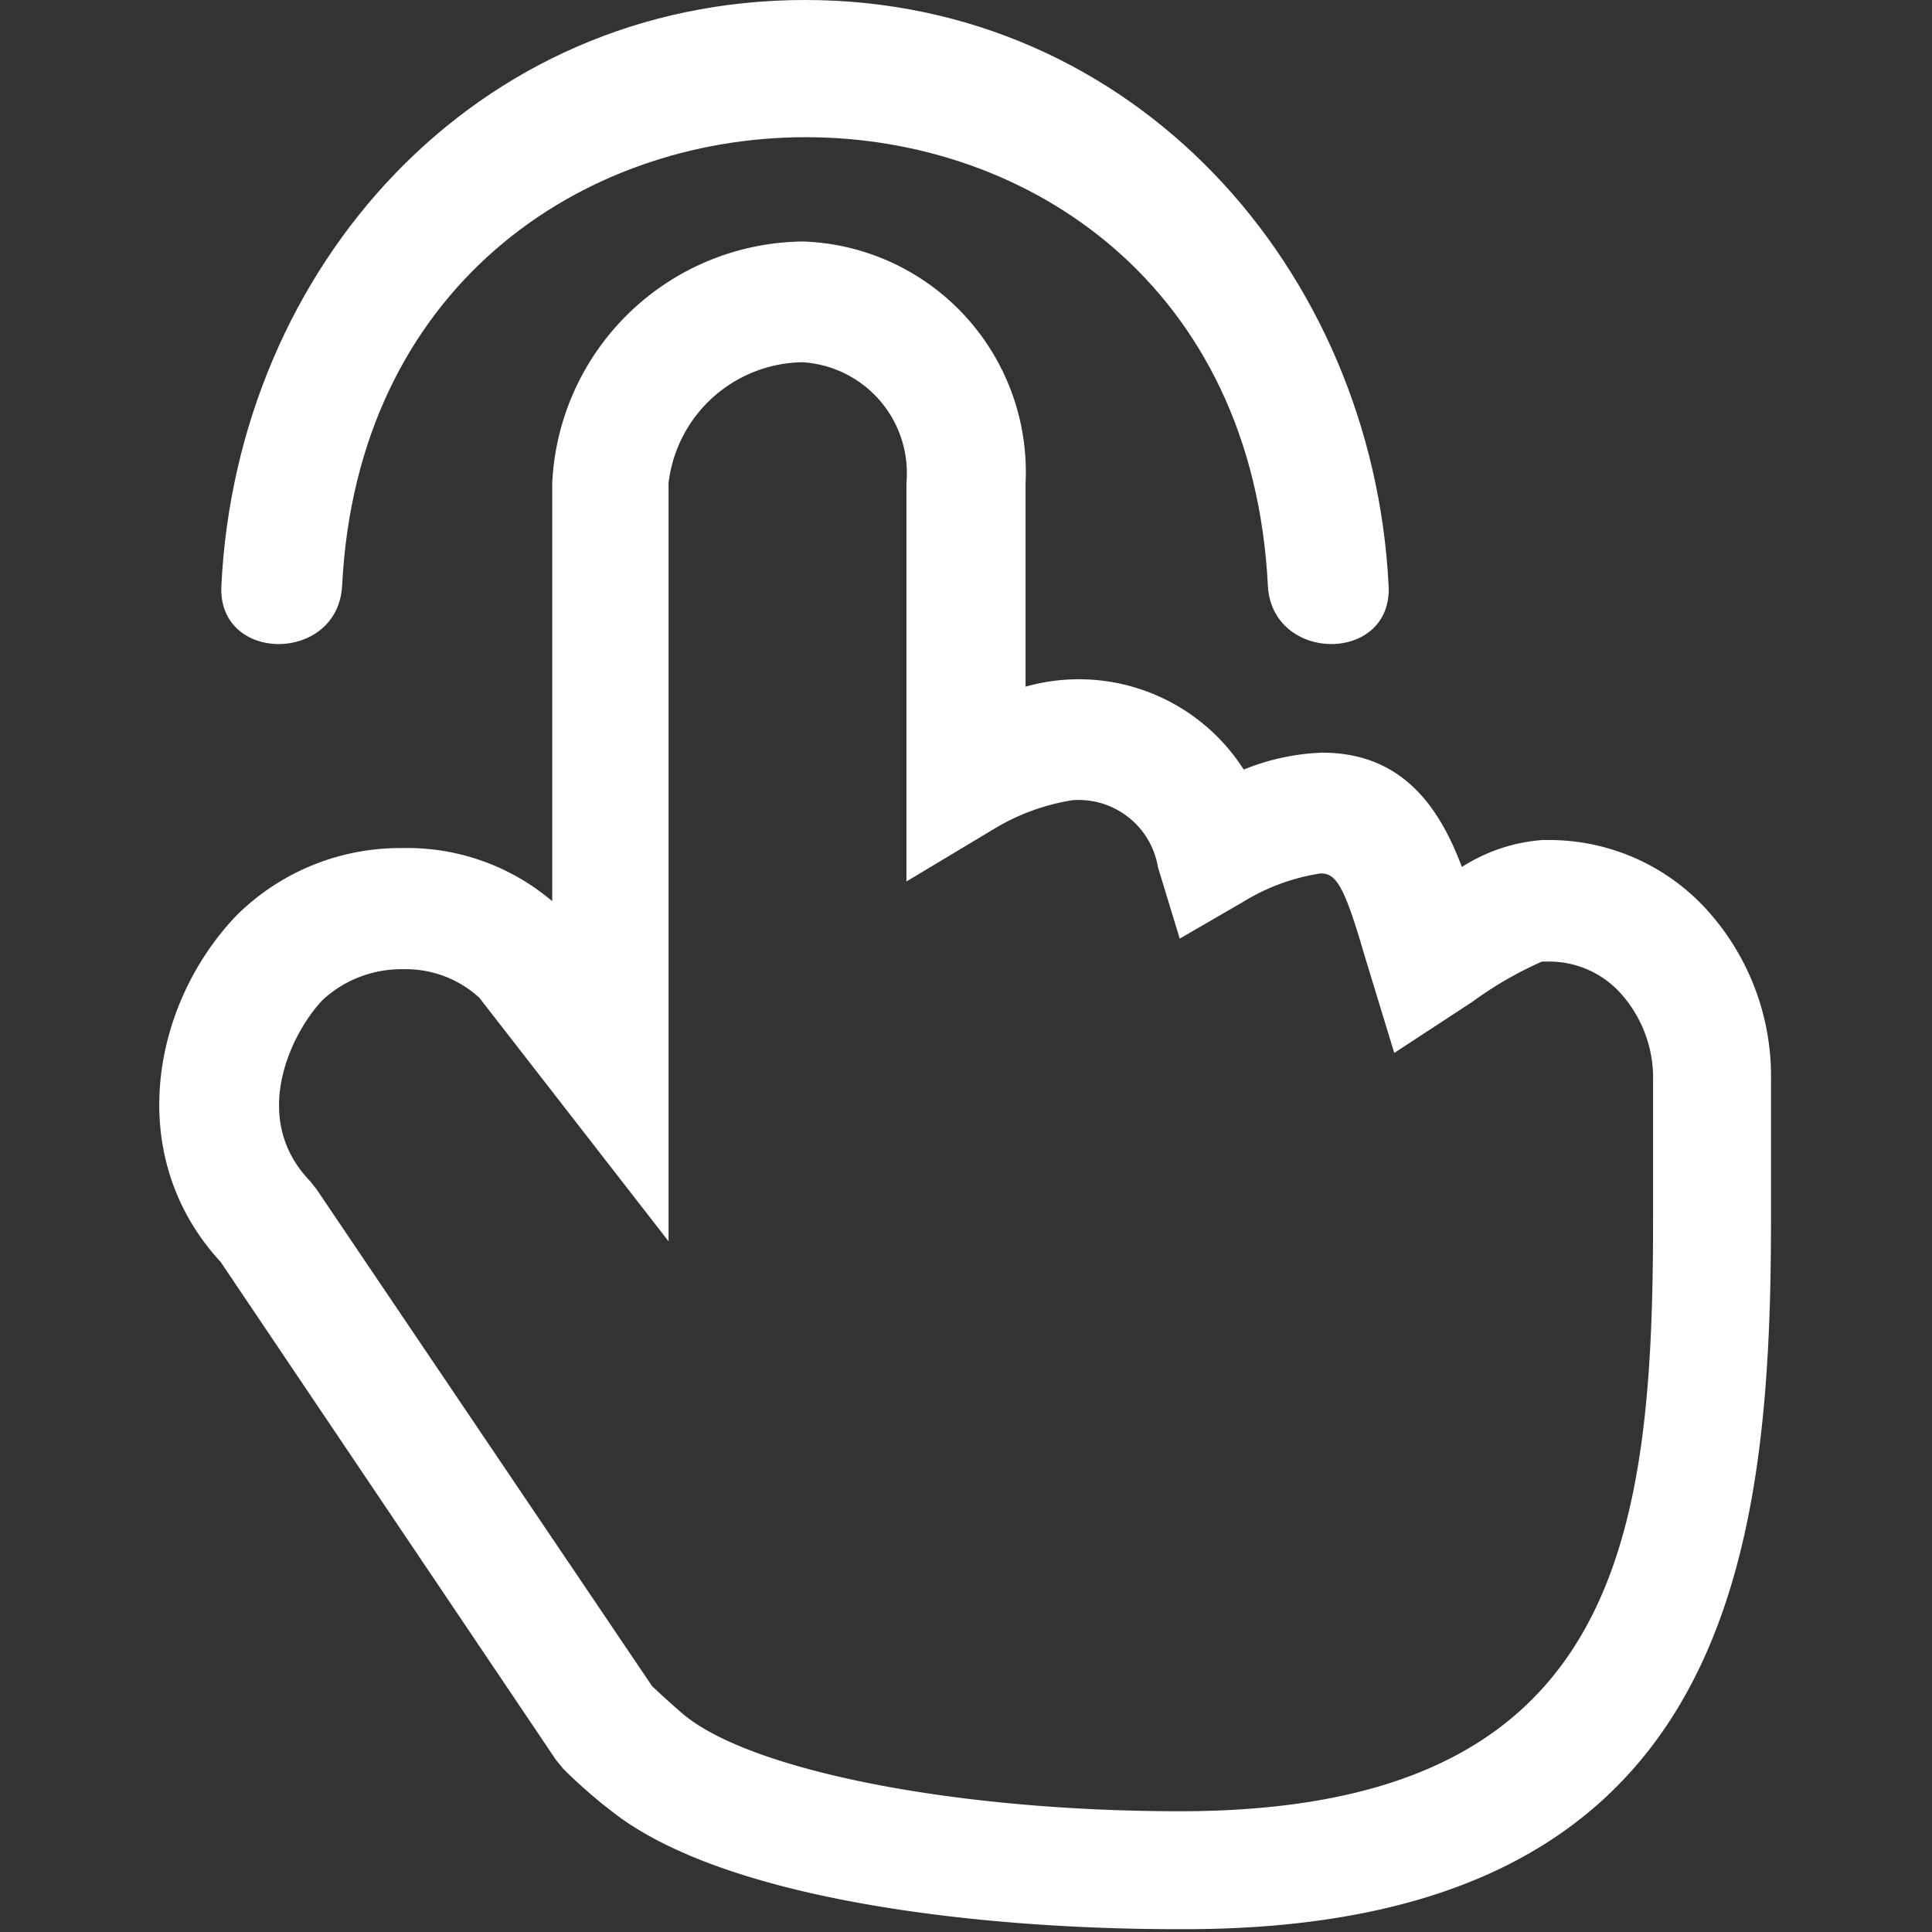
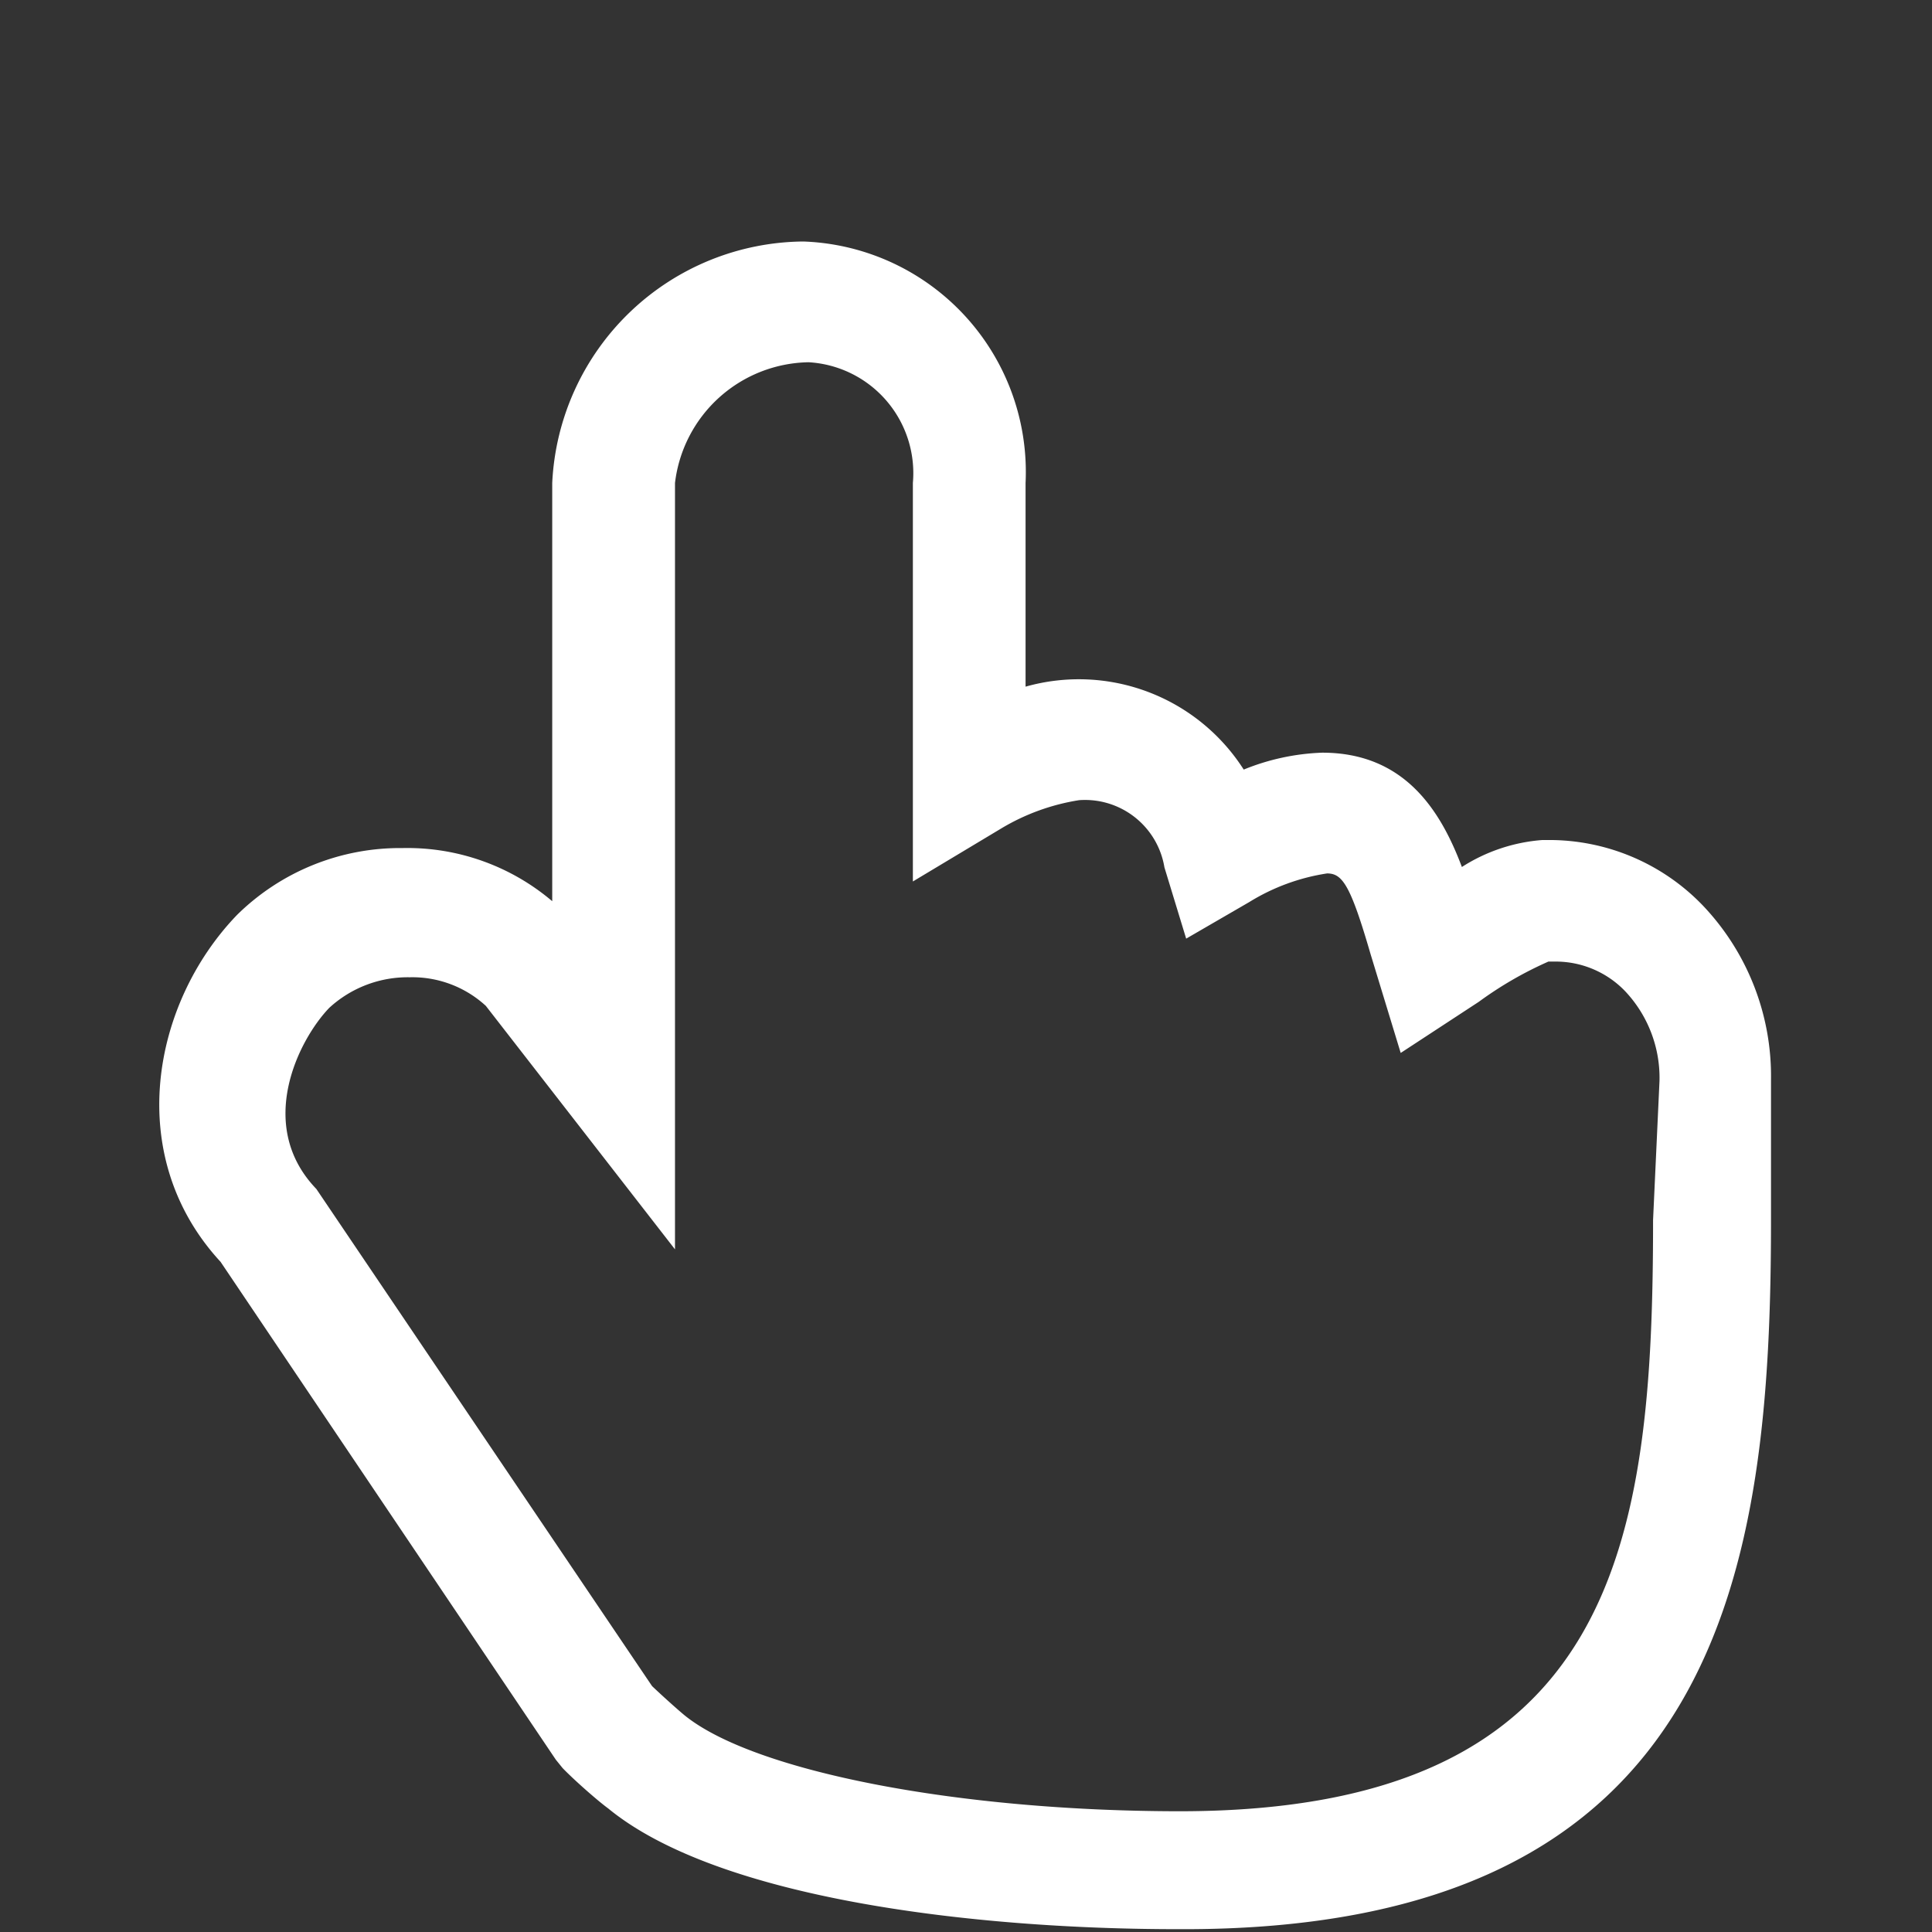
<svg xmlns="http://www.w3.org/2000/svg" t="1624953930091" class="icon" viewBox="0 0 1024 1024" version="1.1" p-id="3454" width="48" height="48">
  <rect x="0" y="0" width="1024" height="1024" fill="#333333" stroke="none" />
  <defs>
    <style type="text/css" />
  </defs>
-   <path d="M902.4 479.787a112.853 112.853 0 0 0-81.493-34.56h-3.413a91.733 91.733 0 0 0-42.667 14.293c-11.307-30.08-30.507-60.587-74.027-60.587a121.173 121.173 0 0 0-41.6 8.96 103.68 103.68 0 0 0-115.627-43.947V256a122.24 122.24 0 0 0-117.76-128 134.4 134.4 0 0 0-133.12 128v221.653A118.613 118.613 0 0 0 213.333 449.493a123.093 123.093 0 0 0-87.68 35.413c-45.227 46.933-60.373 128-8.747 183.893l177.707 263.893 3.627 4.48c6.187 6.4 18.56 17.28 24.107 21.333 58.453 48 194.133 64 301.867 64C914.56 1024 938.667 829.013 938.667 646.613v-74.24a131.2 131.2 0 0 0-36.267-92.587z m-26.24 166.827c0 170.667-18.773 313.173-250.453 313.387-118.827 0-226.773-21.333-263.04-50.987-3.627-2.987-12.16-10.667-17.067-15.36L167.68 630.187l-3.413-4.267c-32.427-33.707-9.387-79.147 6.827-96a61.44 61.44 0 0 1 42.667-16.213 57.6 57.6 0 0 1 40.32 15.147l100.267 129.067V256a72.533 72.533 0 0 1 70.827-64 58.88 58.88 0 0 1 55.253 64v211.2l46.933-28.16a114.987 114.987 0 0 1 41.173-14.933 42.667 42.667 0 0 1 45.227 35.627l11.52 37.76 33.493-19.413a109.867 109.867 0 0 1 41.173-15.147c8.107 0 12.373 5.973 23.04 42.667l16 52.48 41.387-27.093a196.907 196.907 0 0 1 36.907-21.333h3.413a50.987 50.987 0 0 1 37.333 15.787 66.987 66.987 0 0 1 18.133 47.36z" fill="#ffffff" p-id="3455" />
-   <path d="M181.333 310.4c16-316.16 474.667-317.653 490.667 0 2.133 41.173 66.133 41.387 64 0C727.467 142.507 601.173 0 426.667 0S125.653 141.227 117.333 310.4c-2.133 41.387 61.867 41.173 64 0z" fill="#ffffff" p-id="3456" />
+   <path d="M902.4 479.787a112.853 112.853 0 0 0-81.493-34.56h-3.413a91.733 91.733 0 0 0-42.667 14.293c-11.307-30.08-30.507-60.587-74.027-60.587a121.173 121.173 0 0 0-41.6 8.96 103.68 103.68 0 0 0-115.627-43.947V256a122.24 122.24 0 0 0-117.76-128 134.4 134.4 0 0 0-133.12 128v221.653A118.613 118.613 0 0 0 213.333 449.493a123.093 123.093 0 0 0-87.68 35.413c-45.227 46.933-60.373 128-8.747 183.893l177.707 263.893 3.627 4.48c6.187 6.4 18.56 17.28 24.107 21.333 58.453 48 194.133 64 301.867 64C914.56 1024 938.667 829.013 938.667 646.613v-74.24a131.2 131.2 0 0 0-36.267-92.587z m-26.24 166.827c0 170.667-18.773 313.173-250.453 313.387-118.827 0-226.773-21.333-263.04-50.987-3.627-2.987-12.16-10.667-17.067-15.36L167.68 630.187c-32.427-33.707-9.387-79.147 6.827-96a61.44 61.44 0 0 1 42.667-16.213 57.6 57.6 0 0 1 40.32 15.147l100.267 129.067V256a72.533 72.533 0 0 1 70.827-64 58.88 58.88 0 0 1 55.253 64v211.2l46.933-28.16a114.987 114.987 0 0 1 41.173-14.933 42.667 42.667 0 0 1 45.227 35.627l11.52 37.76 33.493-19.413a109.867 109.867 0 0 1 41.173-15.147c8.107 0 12.373 5.973 23.04 42.667l16 52.48 41.387-27.093a196.907 196.907 0 0 1 36.907-21.333h3.413a50.987 50.987 0 0 1 37.333 15.787 66.987 66.987 0 0 1 18.133 47.36z" fill="#ffffff" p-id="3455" />
</svg>